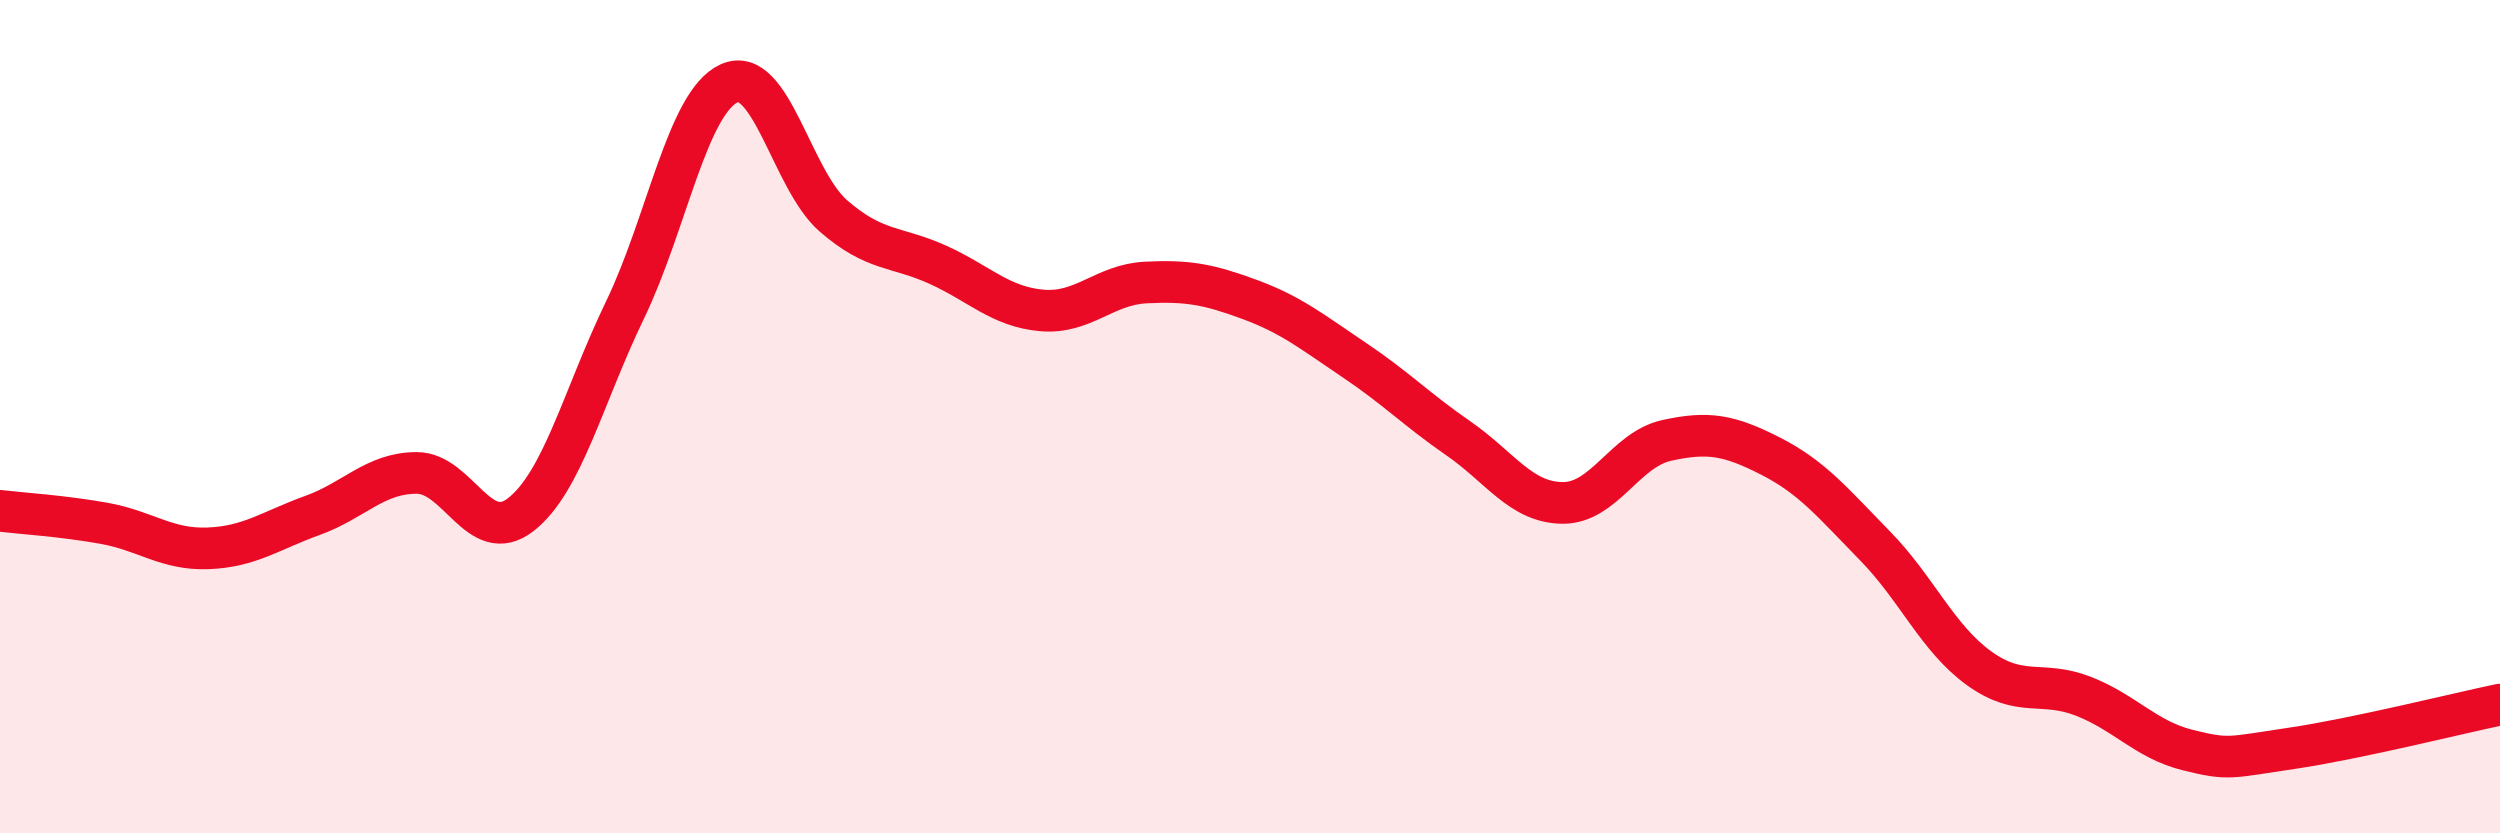
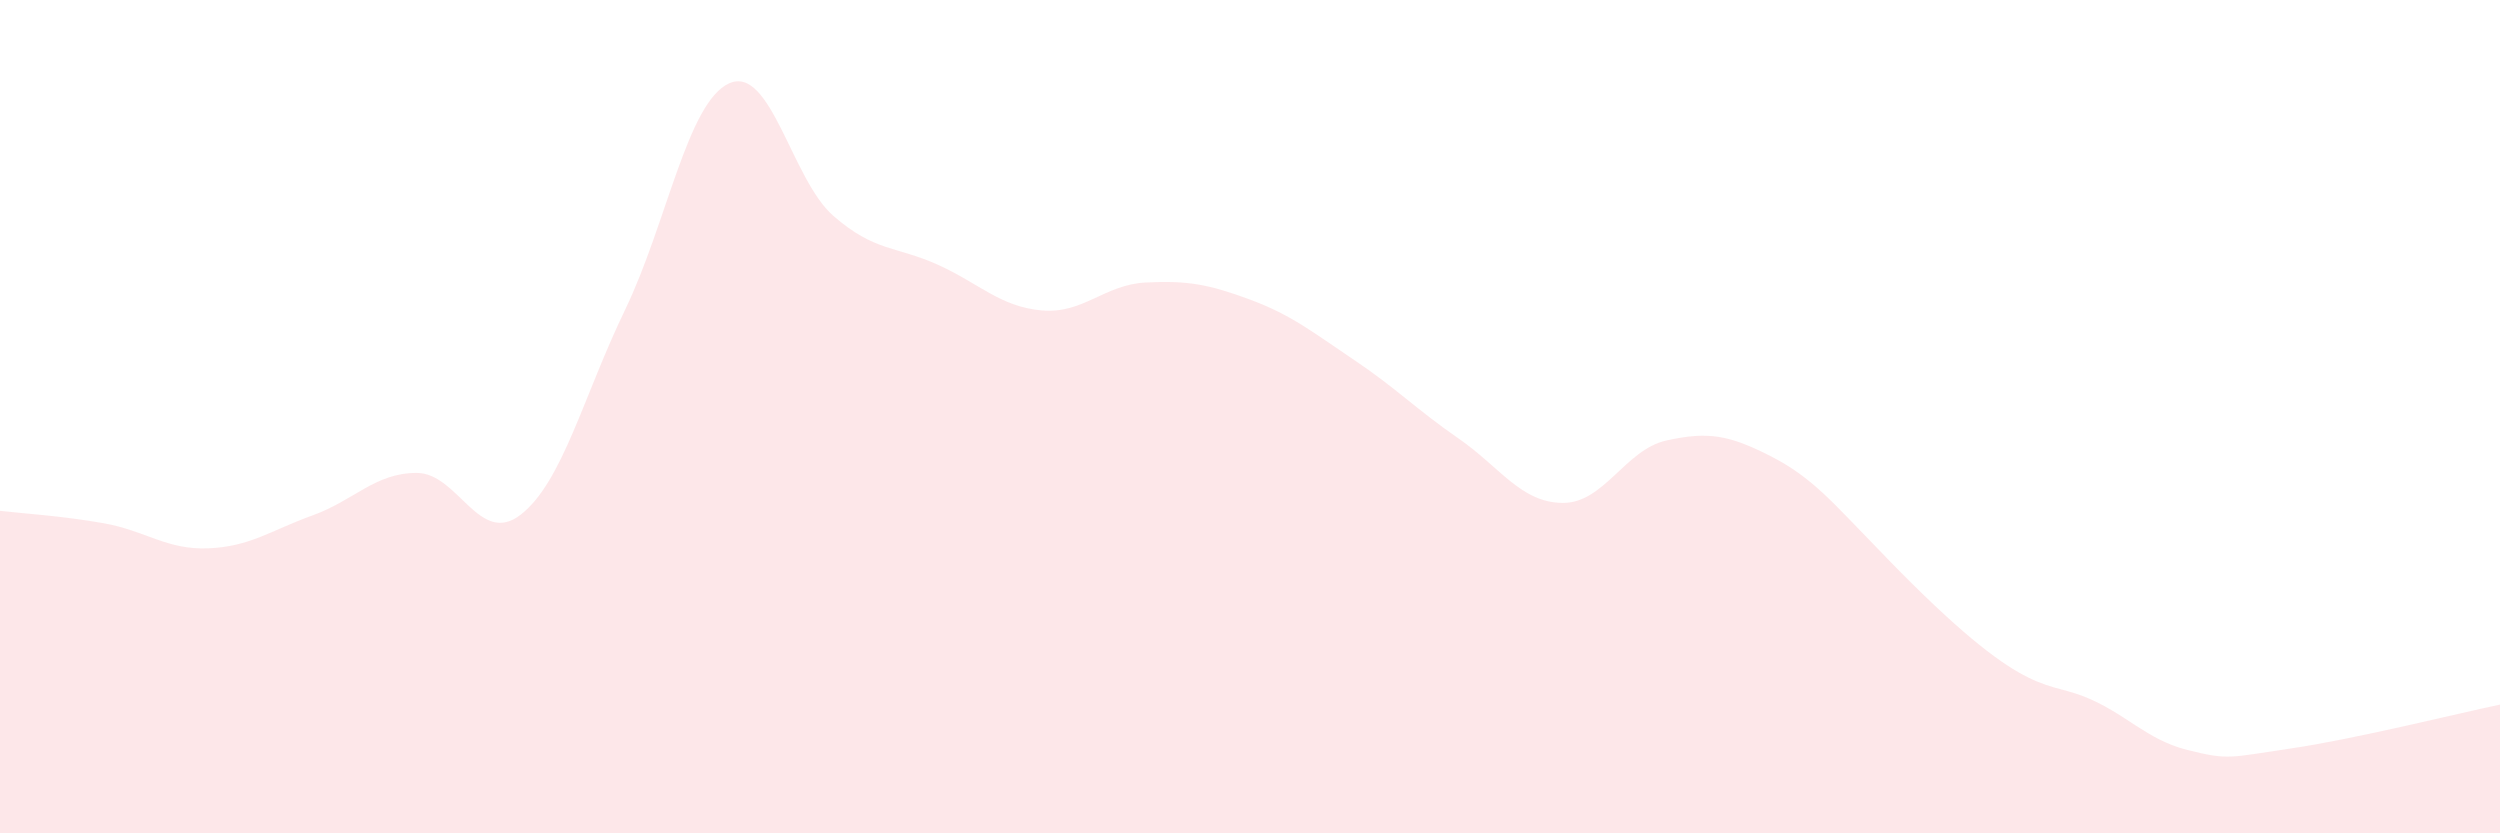
<svg xmlns="http://www.w3.org/2000/svg" width="60" height="20" viewBox="0 0 60 20">
-   <path d="M 0,12.26 C 0.5,12.32 1.5,12.38 2.5,12.56 C 3.5,12.74 4,13.2 5,13.16 C 6,13.12 6.5,12.73 7.5,12.37 C 8.5,12.01 9,11.35 10,11.35 C 11,11.35 11.5,13.13 12.5,12.35 C 13.5,11.57 14,9.51 15,7.44 C 16,5.37 16.5,2.45 17.5,2 C 18.5,1.55 19,4.31 20,5.18 C 21,6.05 21.5,5.9 22.5,6.35 C 23.5,6.8 24,7.36 25,7.45 C 26,7.54 26.5,6.83 27.5,6.78 C 28.5,6.73 29,6.82 30,7.19 C 31,7.56 31.5,7.97 32.5,8.64 C 33.5,9.31 34,9.83 35,10.52 C 36,11.21 36.5,12.06 37.5,12.07 C 38.5,12.08 39,10.79 40,10.57 C 41,10.35 41.5,10.44 42.5,10.95 C 43.5,11.46 44,12.08 45,13.1 C 46,14.12 46.5,15.32 47.5,16.04 C 48.5,16.76 49,16.32 50,16.71 C 51,17.1 51.5,17.75 52.5,18 C 53.5,18.25 53.5,18.18 55,17.96 C 56.5,17.74 59,17.12 60,16.91L60 20L0 20Z" fill="#EB0A25" opacity="0.1" stroke-linecap="round" stroke-linejoin="round" />
-   <path d="M 0,12.26 C 0.5,12.32 1.5,12.38 2.5,12.56 C 3.5,12.74 4,13.2 5,13.16 C 6,13.12 6.5,12.73 7.5,12.37 C 8.5,12.01 9,11.35 10,11.35 C 11,11.35 11.5,13.13 12.5,12.35 C 13.5,11.57 14,9.51 15,7.44 C 16,5.37 16.5,2.45 17.5,2 C 18.5,1.55 19,4.31 20,5.18 C 21,6.05 21.5,5.9 22.5,6.35 C 23.5,6.8 24,7.36 25,7.45 C 26,7.54 26.5,6.83 27.5,6.78 C 28.5,6.73 29,6.82 30,7.19 C 31,7.56 31.5,7.97 32.5,8.64 C 33.5,9.31 34,9.83 35,10.52 C 36,11.21 36.5,12.06 37.5,12.07 C 38.5,12.08 39,10.79 40,10.57 C 41,10.35 41.5,10.44 42.5,10.95 C 43.5,11.46 44,12.08 45,13.1 C 46,14.12 46.5,15.32 47.5,16.04 C 48.5,16.76 49,16.32 50,16.71 C 51,17.1 51.5,17.75 52.5,18 C 53.5,18.25 53.5,18.18 55,17.96 C 56.5,17.74 59,17.12 60,16.91" stroke="#EB0A25" stroke-width="1" fill="none" stroke-linecap="round" stroke-linejoin="round" />
+   <path d="M 0,12.26 C 0.5,12.32 1.5,12.38 2.5,12.56 C 3.5,12.74 4,13.2 5,13.16 C 6,13.12 6.5,12.73 7.5,12.37 C 8.5,12.01 9,11.35 10,11.35 C 11,11.35 11.5,13.13 12.5,12.35 C 13.5,11.57 14,9.51 15,7.44 C 16,5.37 16.5,2.45 17.5,2 C 18.5,1.55 19,4.31 20,5.18 C 21,6.05 21.5,5.9 22.5,6.35 C 23.5,6.8 24,7.36 25,7.45 C 26,7.54 26.5,6.83 27.5,6.78 C 28.5,6.73 29,6.82 30,7.19 C 31,7.56 31.5,7.97 32.5,8.64 C 33.5,9.31 34,9.83 35,10.52 C 36,11.21 36.5,12.06 37.5,12.07 C 38.5,12.08 39,10.79 40,10.57 C 41,10.35 41.5,10.44 42.5,10.95 C 43.5,11.46 44,12.08 45,13.1 C 48.5,16.76 49,16.32 50,16.71 C 51,17.1 51.5,17.75 52.5,18 C 53.5,18.25 53.5,18.18 55,17.96 C 56.5,17.74 59,17.12 60,16.91L60 20L0 20Z" fill="#EB0A25" opacity="0.1" stroke-linecap="round" stroke-linejoin="round" />
</svg>